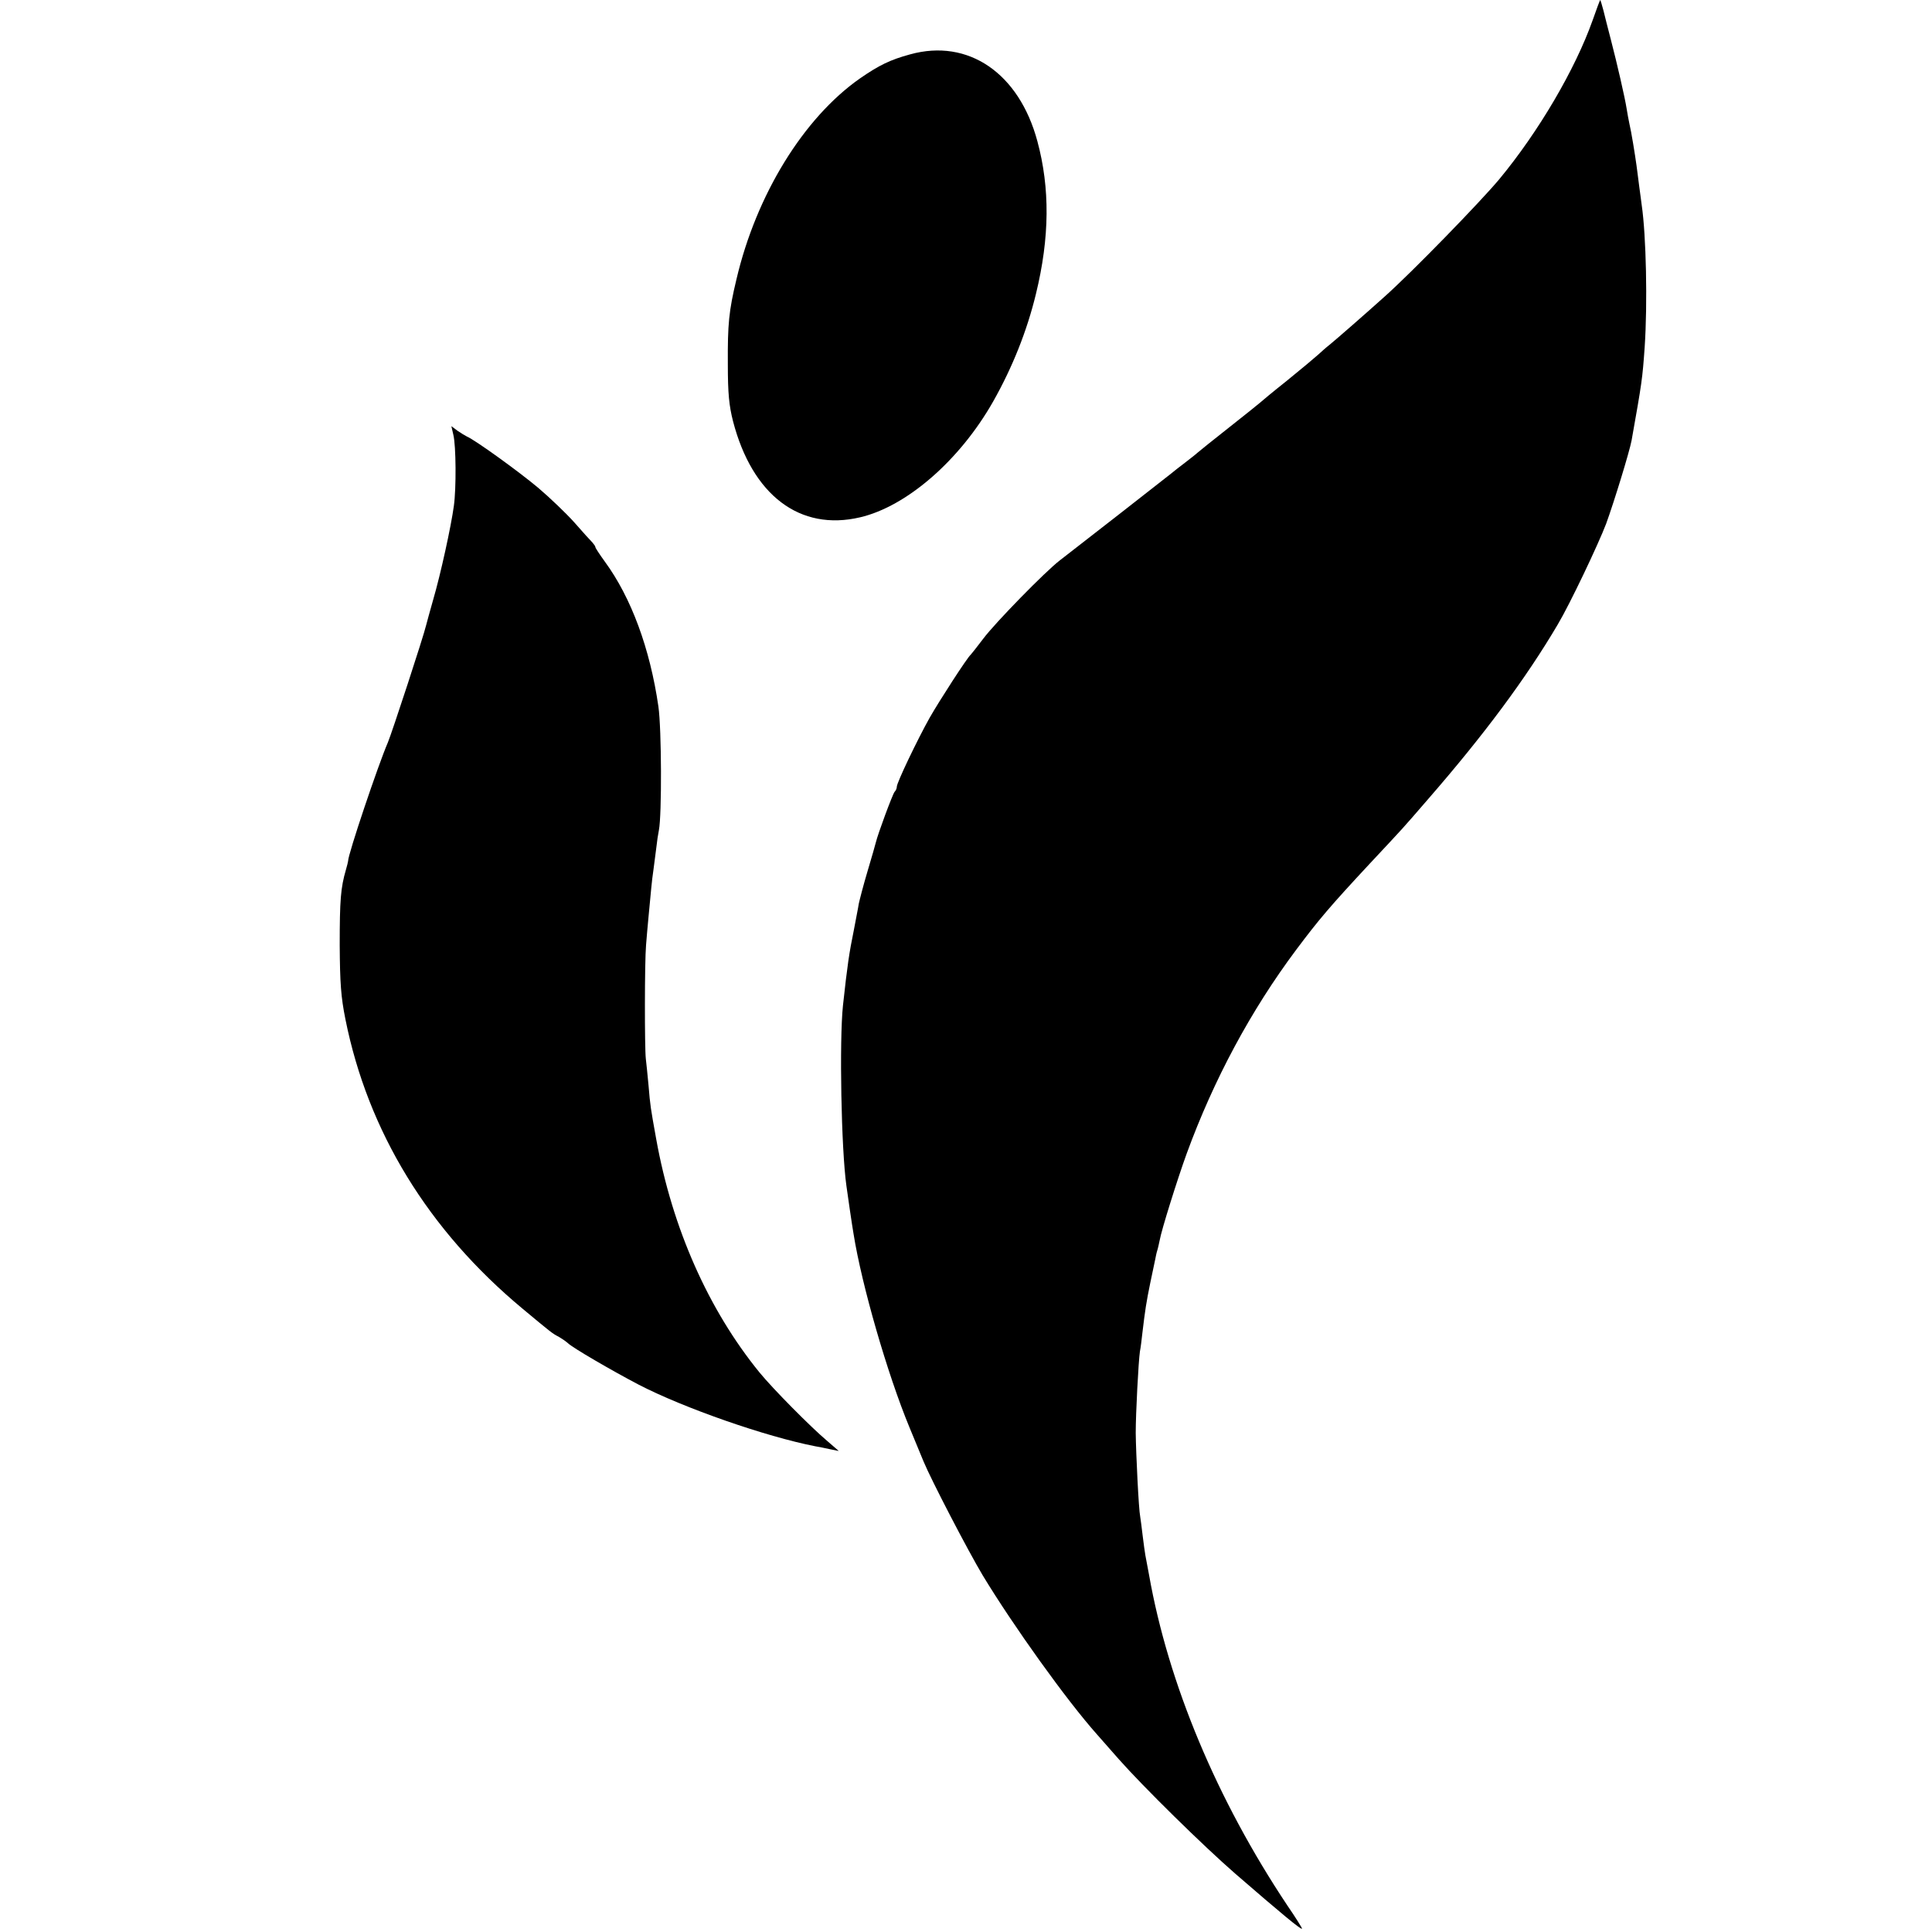
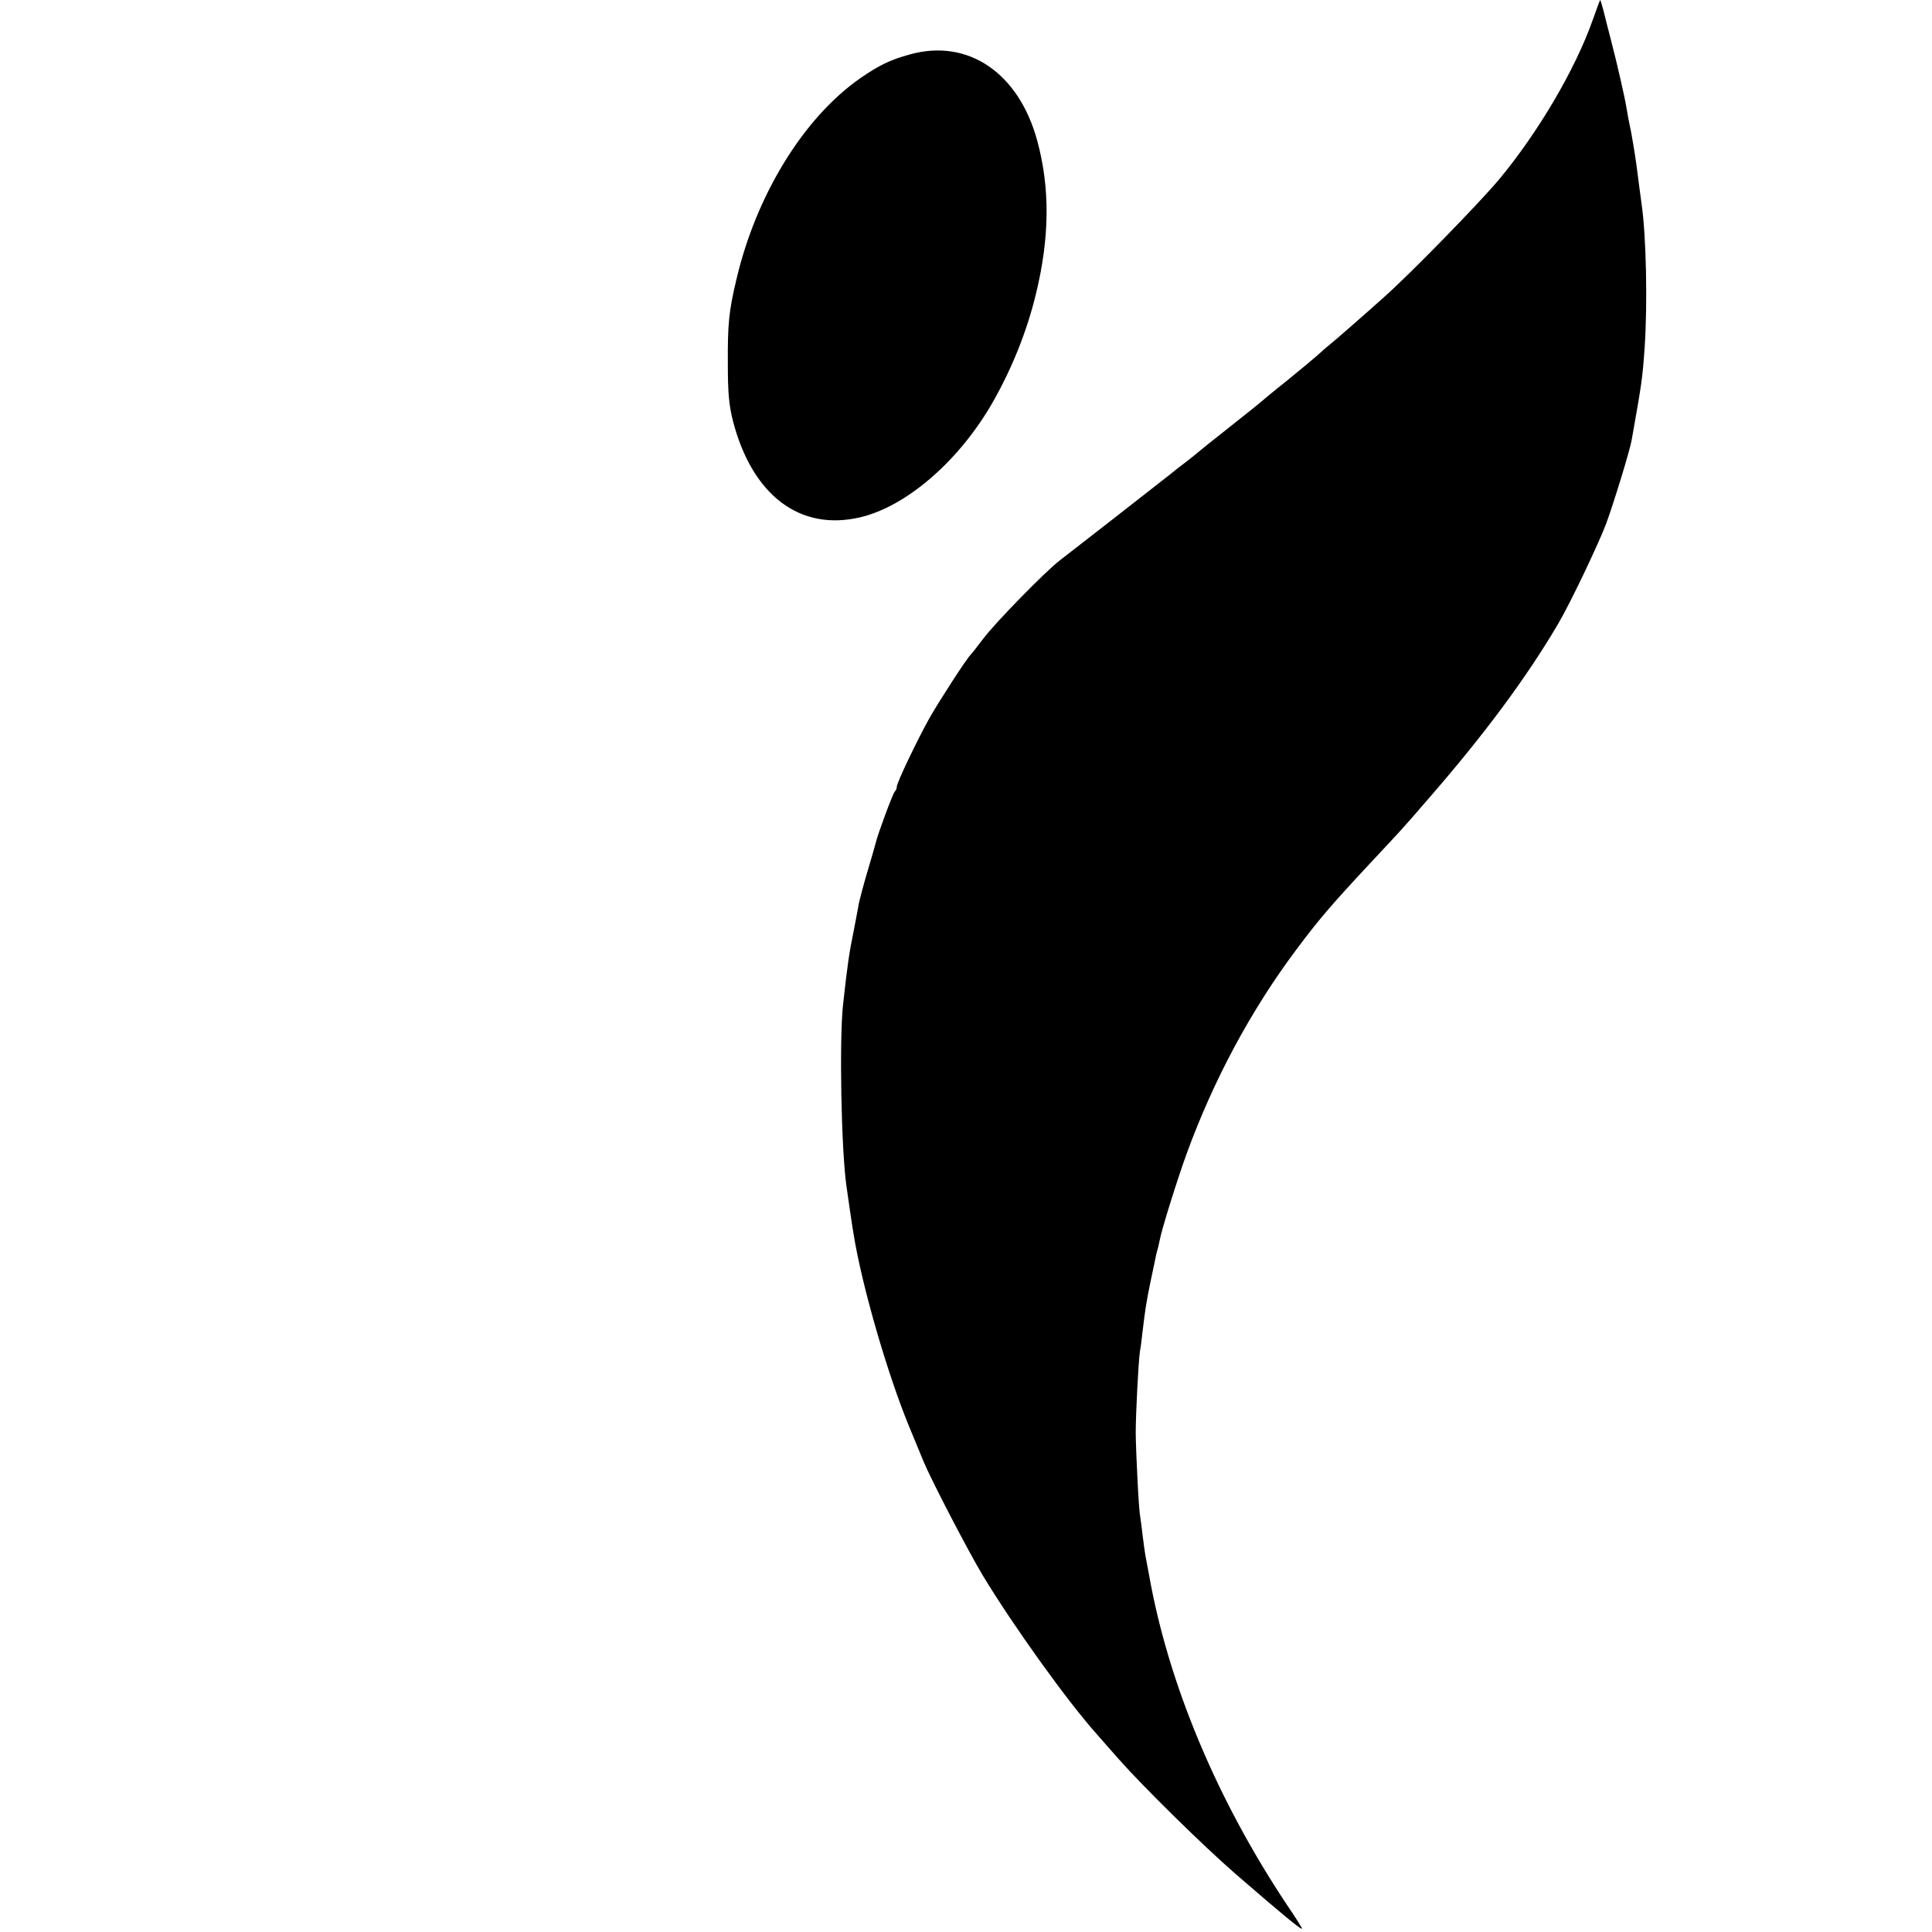
<svg xmlns="http://www.w3.org/2000/svg" version="1.0" width="782pt" height="782pt" viewBox="0 0 782 782" preserveAspectRatio="xMidYMid meet">
  <g transform="translate(0,782) scale(0.1,-0.1)" fill="#000000" stroke="none">
    <path d="M6446 7737 c-70 -197 -218 -450 -378 -643 -77 -92 -350 -373 -463 -474 -79 -71 -198 -175 -224 -196 -13 -10 -33 -28 -45 -39 -12 -11 -68 -58 -126 -105 -58 -46 -107 -87 -110 -90 -3 -3 -59 -48 -125 -100 -66 -52 -122 -97 -125 -100 -3 -3 -25 -21 -50 -40 -25 -19 -52 -40 -60 -47 -17 -14 -394 -308 -450 -351 -59 -45 -263 -254 -310 -317 -25 -33 -48 -62 -51 -65 -13 -10 -128 -188 -166 -255 -50 -89 -133 -263 -133 -279 0 -7 -4 -16 -9 -21 -8 -9 -68 -171 -76 -205 -2 -8 -17 -62 -34 -118 -17 -57 -32 -116 -35 -130 -2 -15 -12 -63 -20 -107 -19 -93 -26 -140 -44 -305 -15 -142 -7 -582 14 -730 5 -37 23 -161 29 -195 33 -207 137 -567 226 -782 22 -54 48 -116 57 -138 31 -75 179 -360 240 -462 123 -203 339 -505 462 -643 17 -19 56 -64 88 -100 99 -112 342 -351 472 -464 187 -162 270 -231 270 -222 0 3 -26 45 -59 93 -286 429 -482 898 -560 1338 -6 33 -13 69 -15 80 -2 11 -7 47 -11 80 -4 32 -8 67 -10 77 -6 28 -17 255 -18 338 0 79 11 289 17 330 3 14 7 48 10 75 11 93 16 125 32 203 9 42 18 85 20 95 2 10 5 26 8 35 3 9 7 28 10 42 7 41 72 248 109 350 110 301 260 580 443 825 92 123 138 177 298 349 144 154 127 135 236 261 228 262 397 490 525 707 49 82 164 324 196 408 33 91 94 290 103 337 42 236 44 250 53 378 12 178 6 452 -12 575 -2 14 -6 48 -10 75 -4 28 -8 66 -11 85 -6 44 -21 137 -29 170 -3 14 -8 41 -11 60 -7 45 -39 184 -64 280 -11 41 -24 94 -30 118 -6 23 -12 42 -13 42 -1 0 -15 -37 -31 -83z" />
    <path d="M3684 7600 c-81 -22 -126 -44 -204 -98 -228 -160 -419 -471 -499 -812 -31 -129 -36 -182 -35 -345 0 -118 5 -167 21 -230 78 -300 271 -446 514 -389 189 44 404 231 539 469 78 138 137 286 173 435 56 229 57 429 6 618 -74 276 -280 417 -515 352z" />
-     <path d="M1835 6060 c11 -44 12 -218 2 -288 -11 -82 -54 -278 -83 -377 -14 -49 -27 -97 -29 -105 -11 -47 -139 -437 -155 -475 -39 -90 -162 -455 -161 -480 0 -2 -4 -19 -9 -36 -21 -72 -25 -123 -25 -304 1 -155 5 -210 23 -300 91 -455 336 -855 717 -1172 119 -99 120 -100 147 -114 12 -7 28 -18 36 -25 17 -18 181 -113 286 -168 183 -95 516 -211 716 -250 14 -2 41 -8 60 -12 l35 -7 -45 39 c-70 59 -222 213 -276 279 -206 253 -353 583 -418 945 -23 128 -24 133 -31 217 -4 43 -9 92 -11 108 -5 45 -5 391 1 460 5 65 15 166 21 230 2 22 6 56 9 75 3 19 7 58 11 85 3 28 8 61 11 75 12 60 11 409 -2 500 -34 235 -110 441 -217 587 -21 29 -38 55 -38 58 0 4 -6 12 -12 19 -7 7 -40 43 -73 81 -33 37 -99 100 -146 140 -81 68 -256 194 -289 208 -8 4 -26 15 -39 24 l-24 18 8 -35z" />
  </g>
</svg>